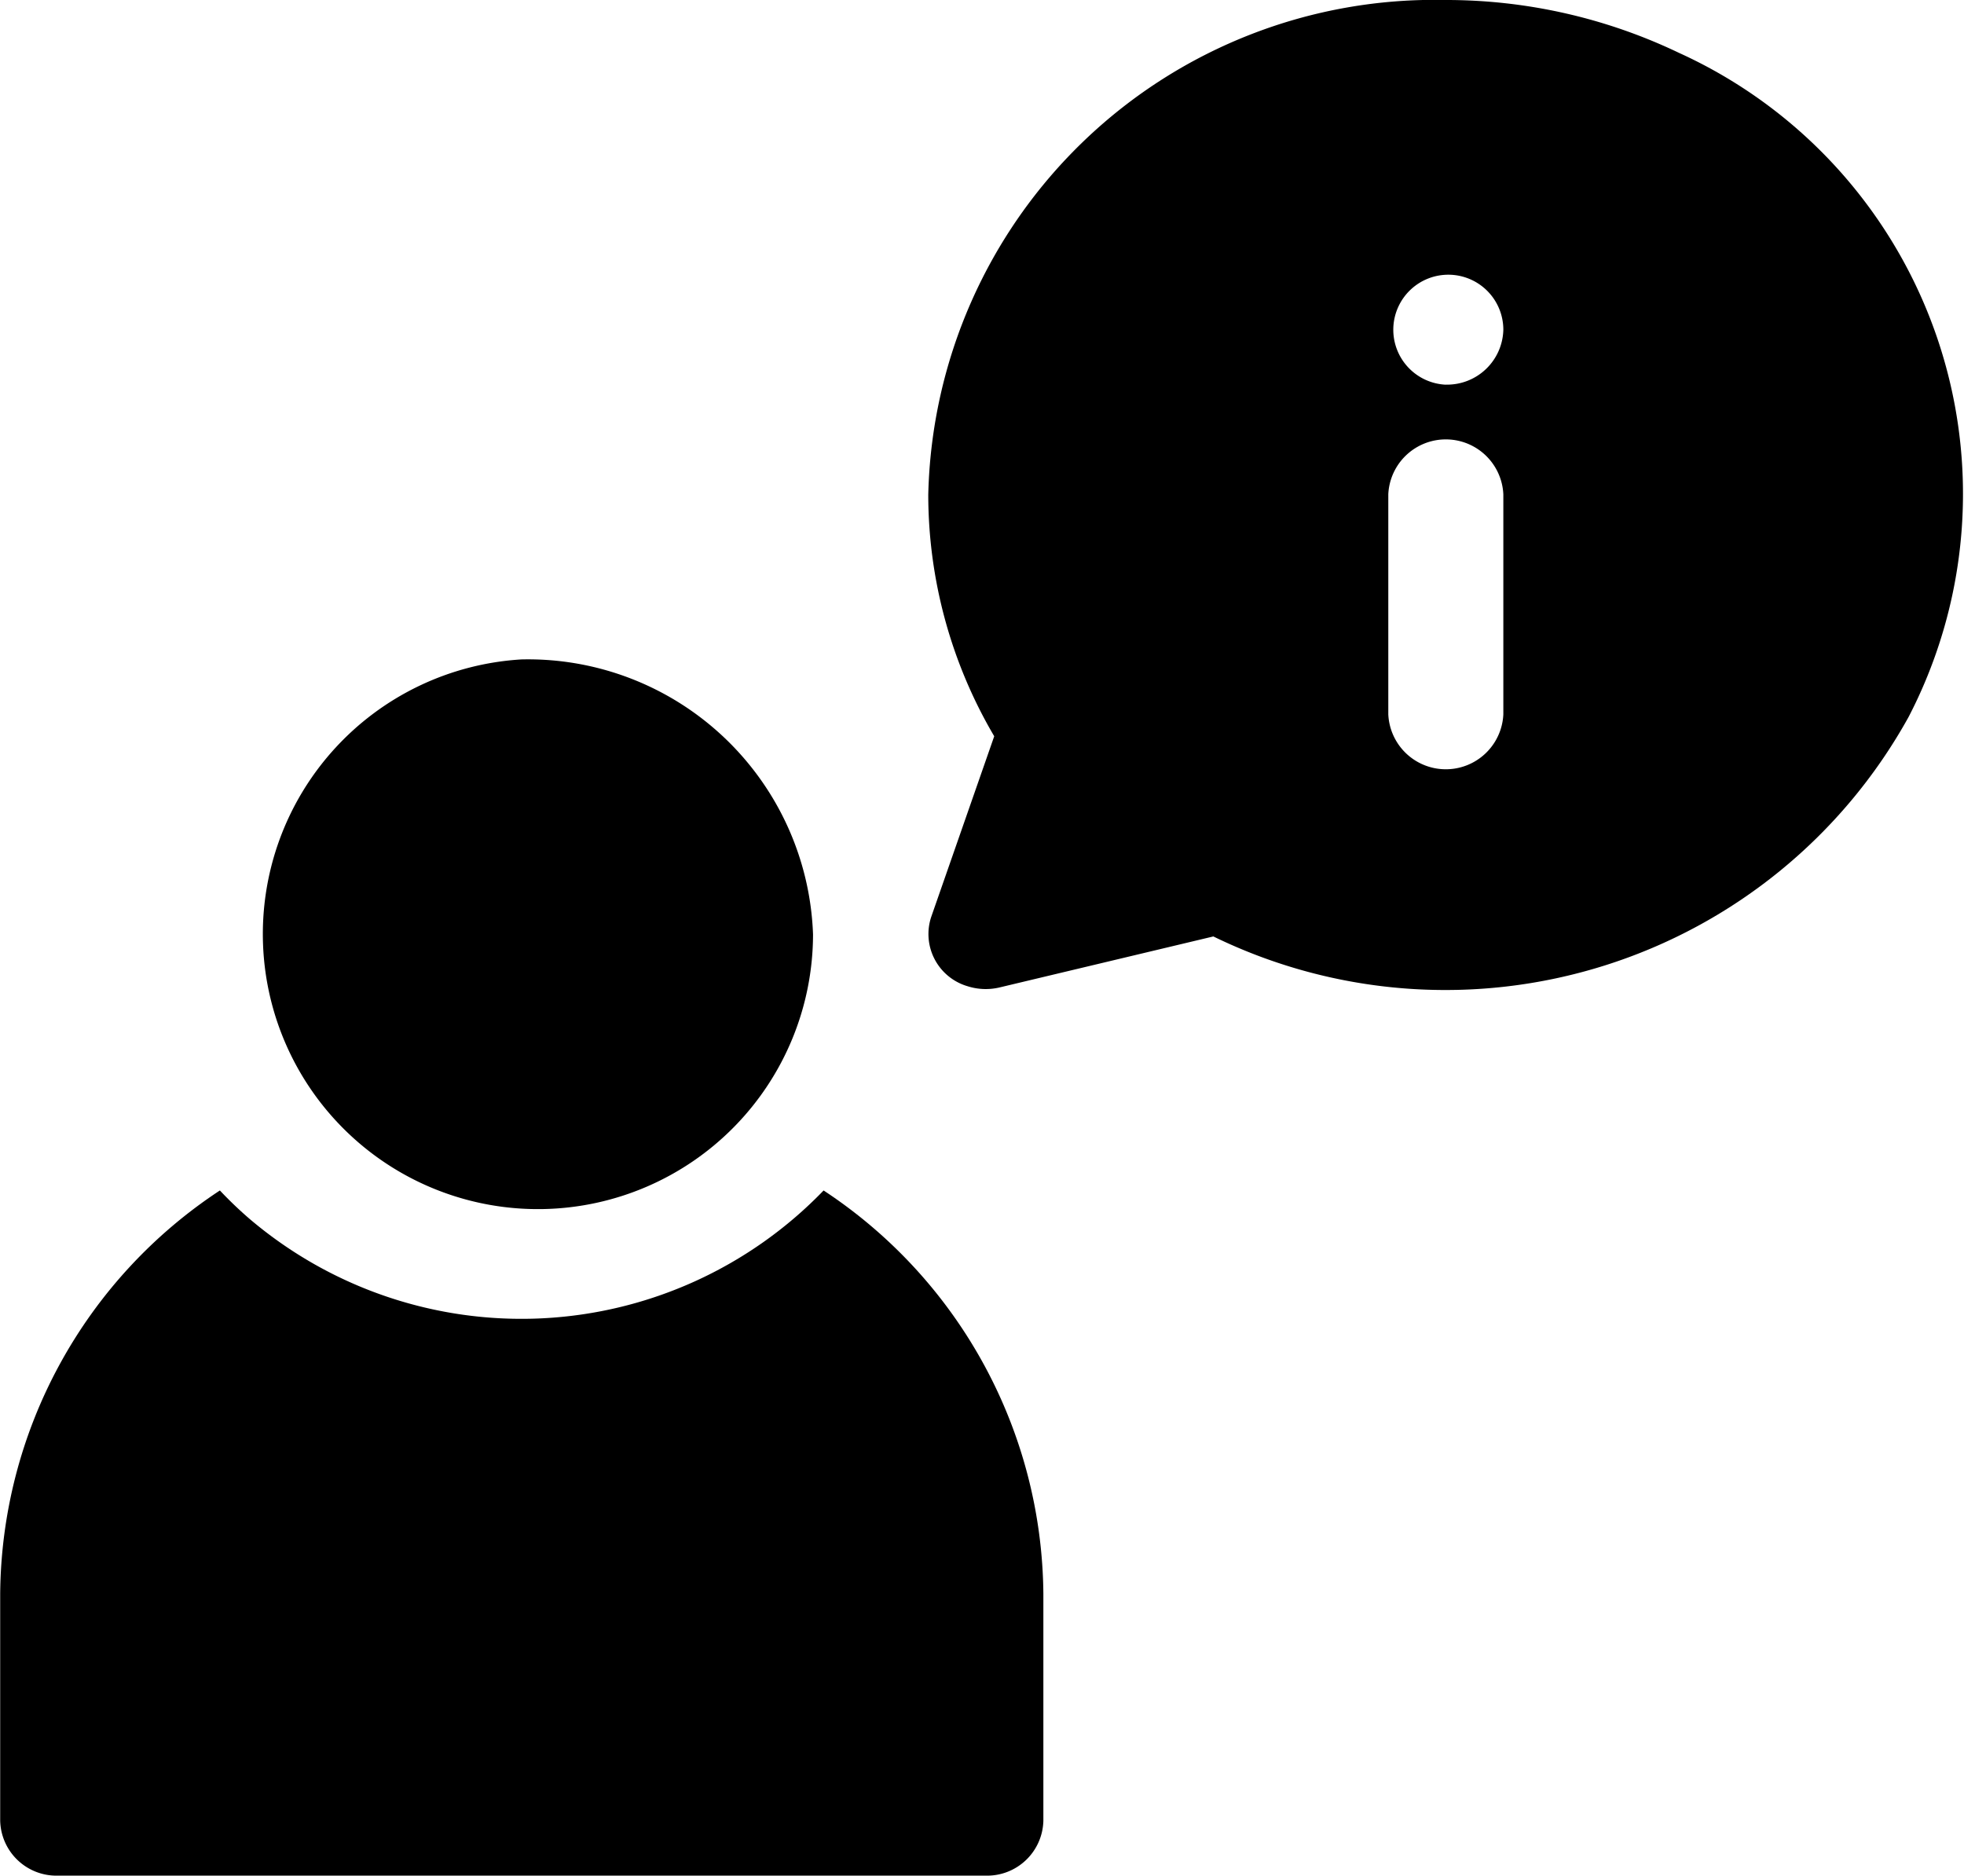
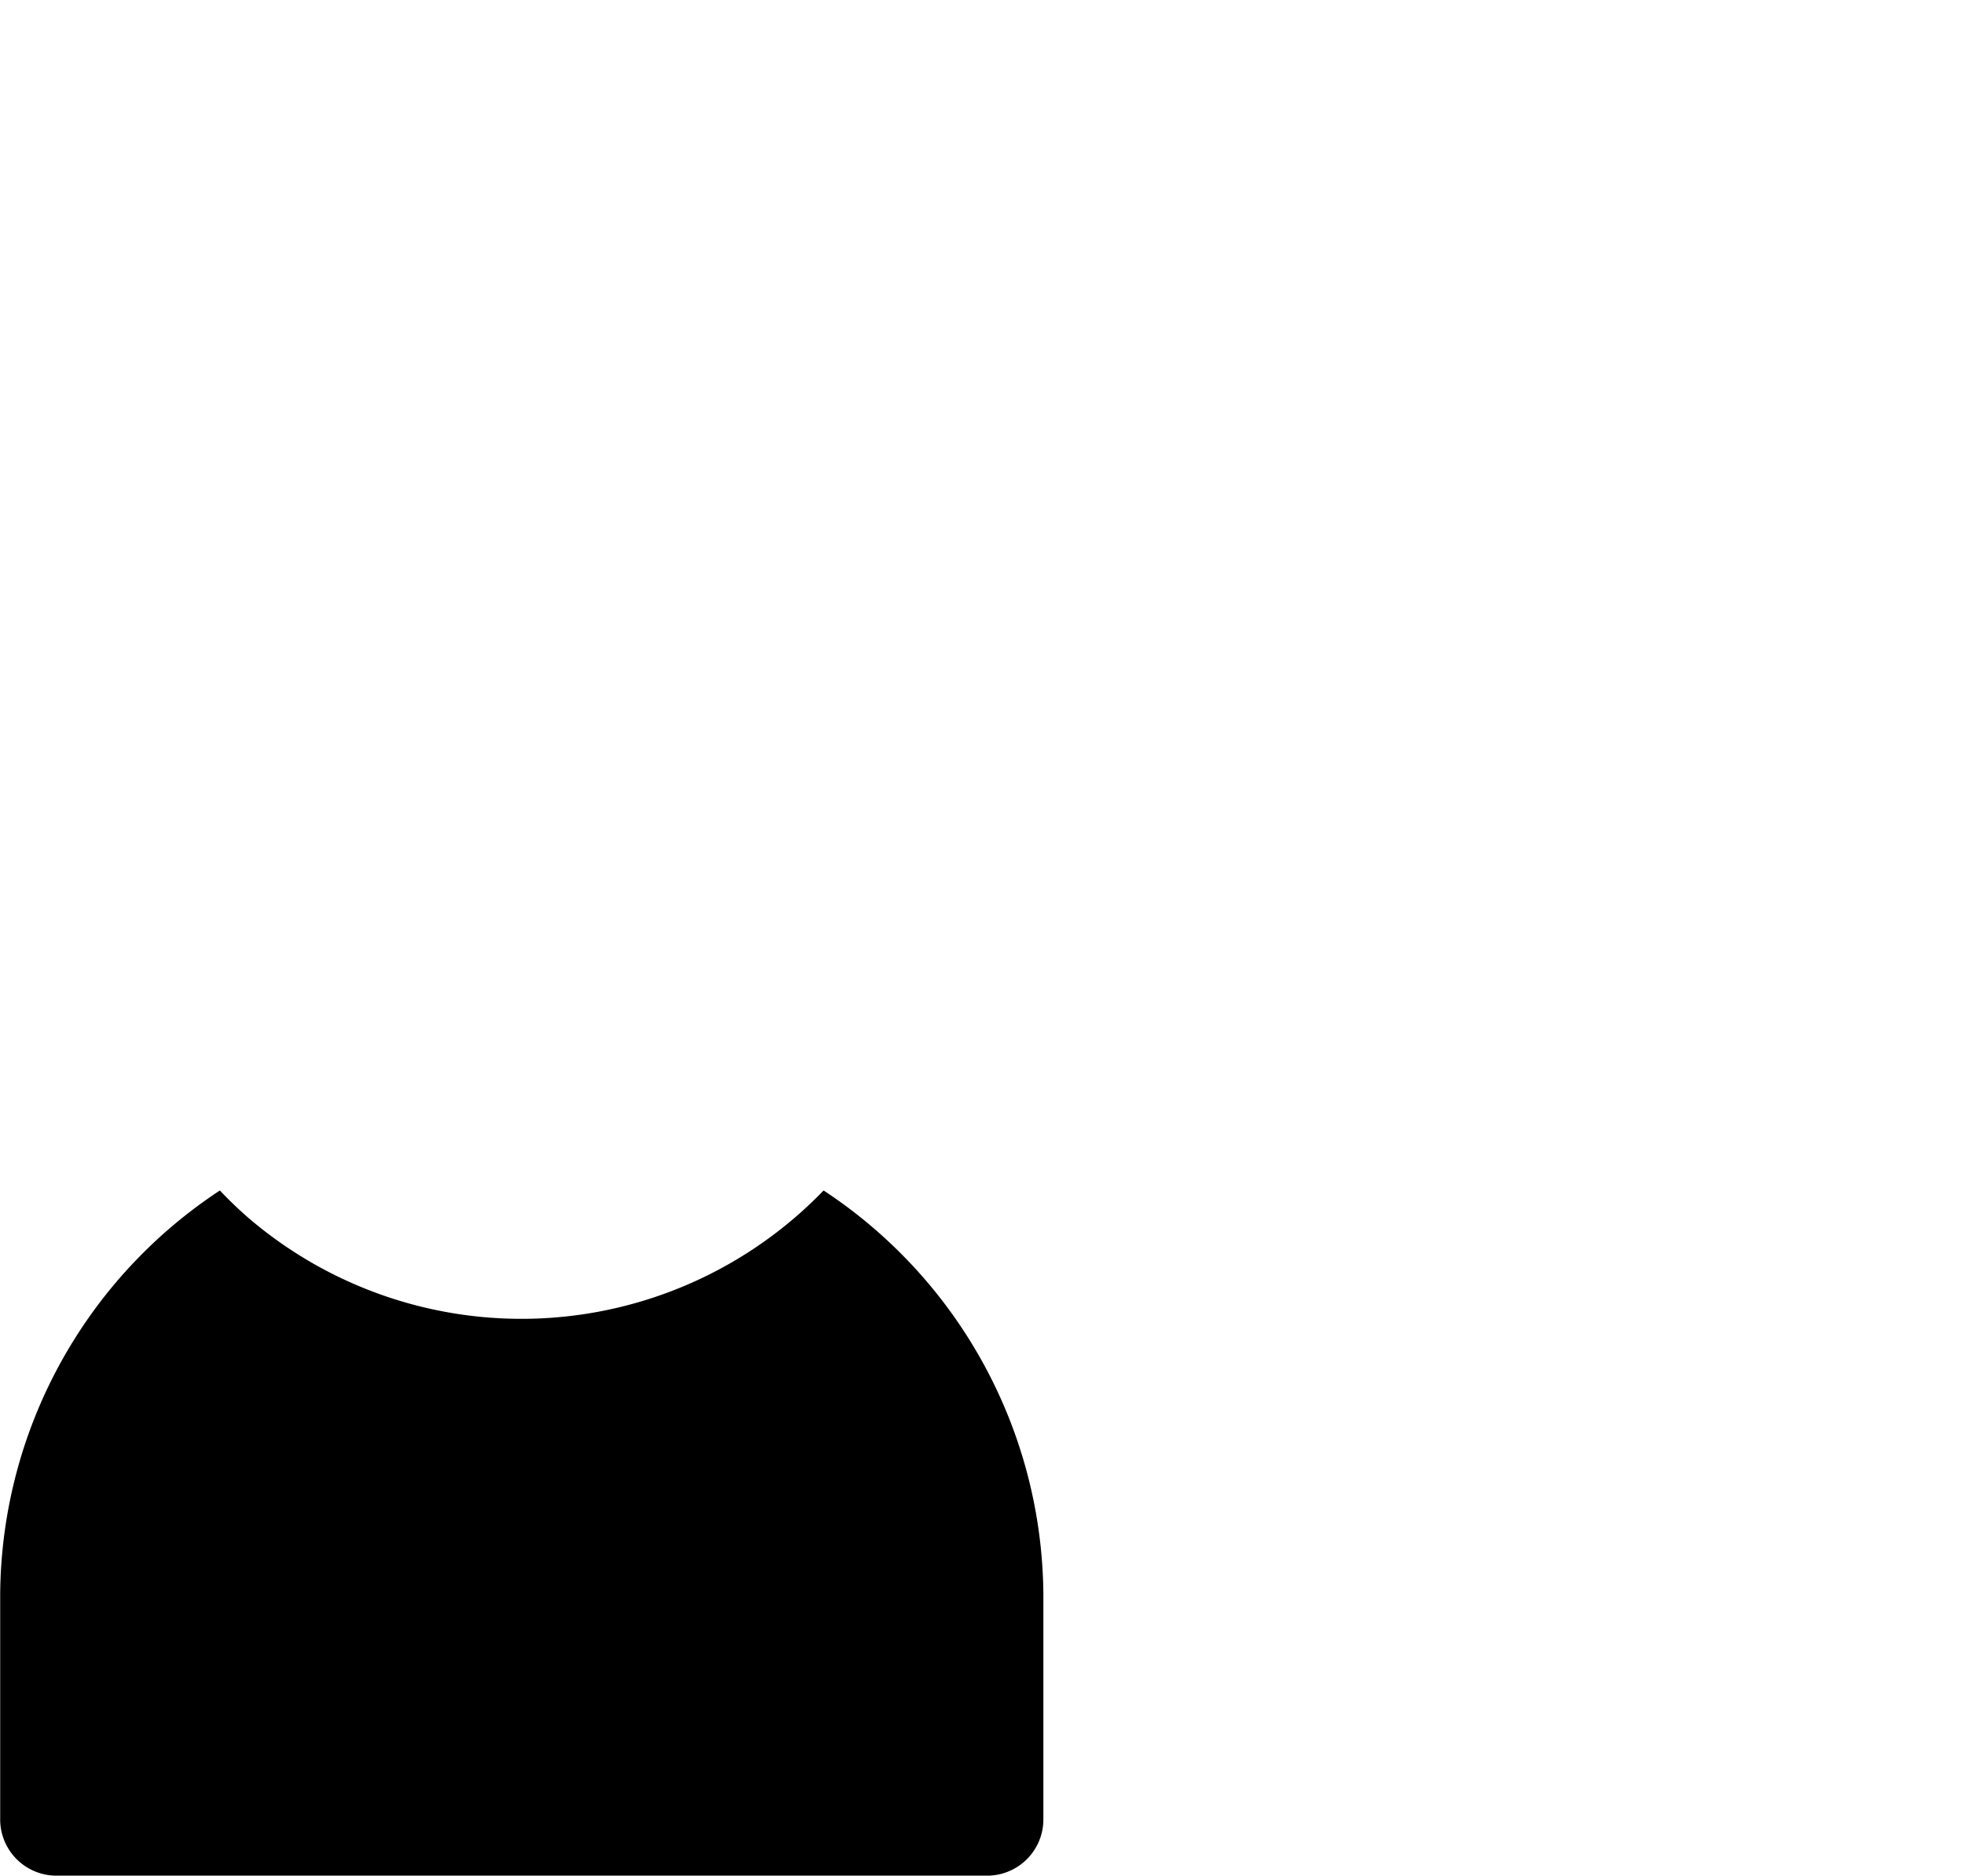
<svg xmlns="http://www.w3.org/2000/svg" width="31.413" height="30" viewBox="0 0 31.413 30">
  <g id="know" transform="translate(-1040.627 -1709.624)">
    <g id="Group_3" data-name="Group 3">
      <g id="Group_2" data-name="Group 2">
-         <path id="Path_1" data-name="Path 1" d="M1048.969,1720.171a4.4,4.4,0,1,0,4.662,4.4A4.562,4.562,0,0,0,1048.969,1720.171Z" />
-       </g>
+         </g>
    </g>
    <g id="Group_5" data-name="Group 5">
      <g id="Group_4" data-name="Group 4">
-         <path id="Path_2" data-name="Path 2" d="M1063.752,1709.624a8.1,8.1,0,0,0-8.278,7.916,7.628,7.628,0,0,0,1.055,3.86l-1.007,2.887a.87.87,0,0,0,.58,1.111.957.957,0,0,0,.515.019l3.417-.815a8.467,8.467,0,0,0,11.12-3.511,7.749,7.749,0,0,0-3.676-10.623A8.615,8.615,0,0,0,1063.752,1709.624Zm.92,11.426a.921.921,0,0,1-1.84,0v-3.52a.921.921,0,0,1,1.84,0v3.52Zm-.92-5.273a.88.88,0,1,1,.92-.879h0a.9.9,0,0,1-.92.878Z" />
-       </g>
+         </g>
    </g>
    <g id="Group_7" data-name="Group 7">
      <g id="Group_6" data-name="Group 6">
        <path id="Path_3" data-name="Path 3" d="M1053.8,1728.665a6.714,6.714,0,0,1-9.177.458,6.292,6.292,0,0,1-.479-.458,7.794,7.794,0,0,0-3.514,6.447v3.633a.9.9,0,0,0,.918.879h14.847a.9.9,0,0,0,.92-.877v-3.635A7.8,7.8,0,0,0,1053.8,1728.665Z" />
      </g>
    </g>
  </g>
</svg>